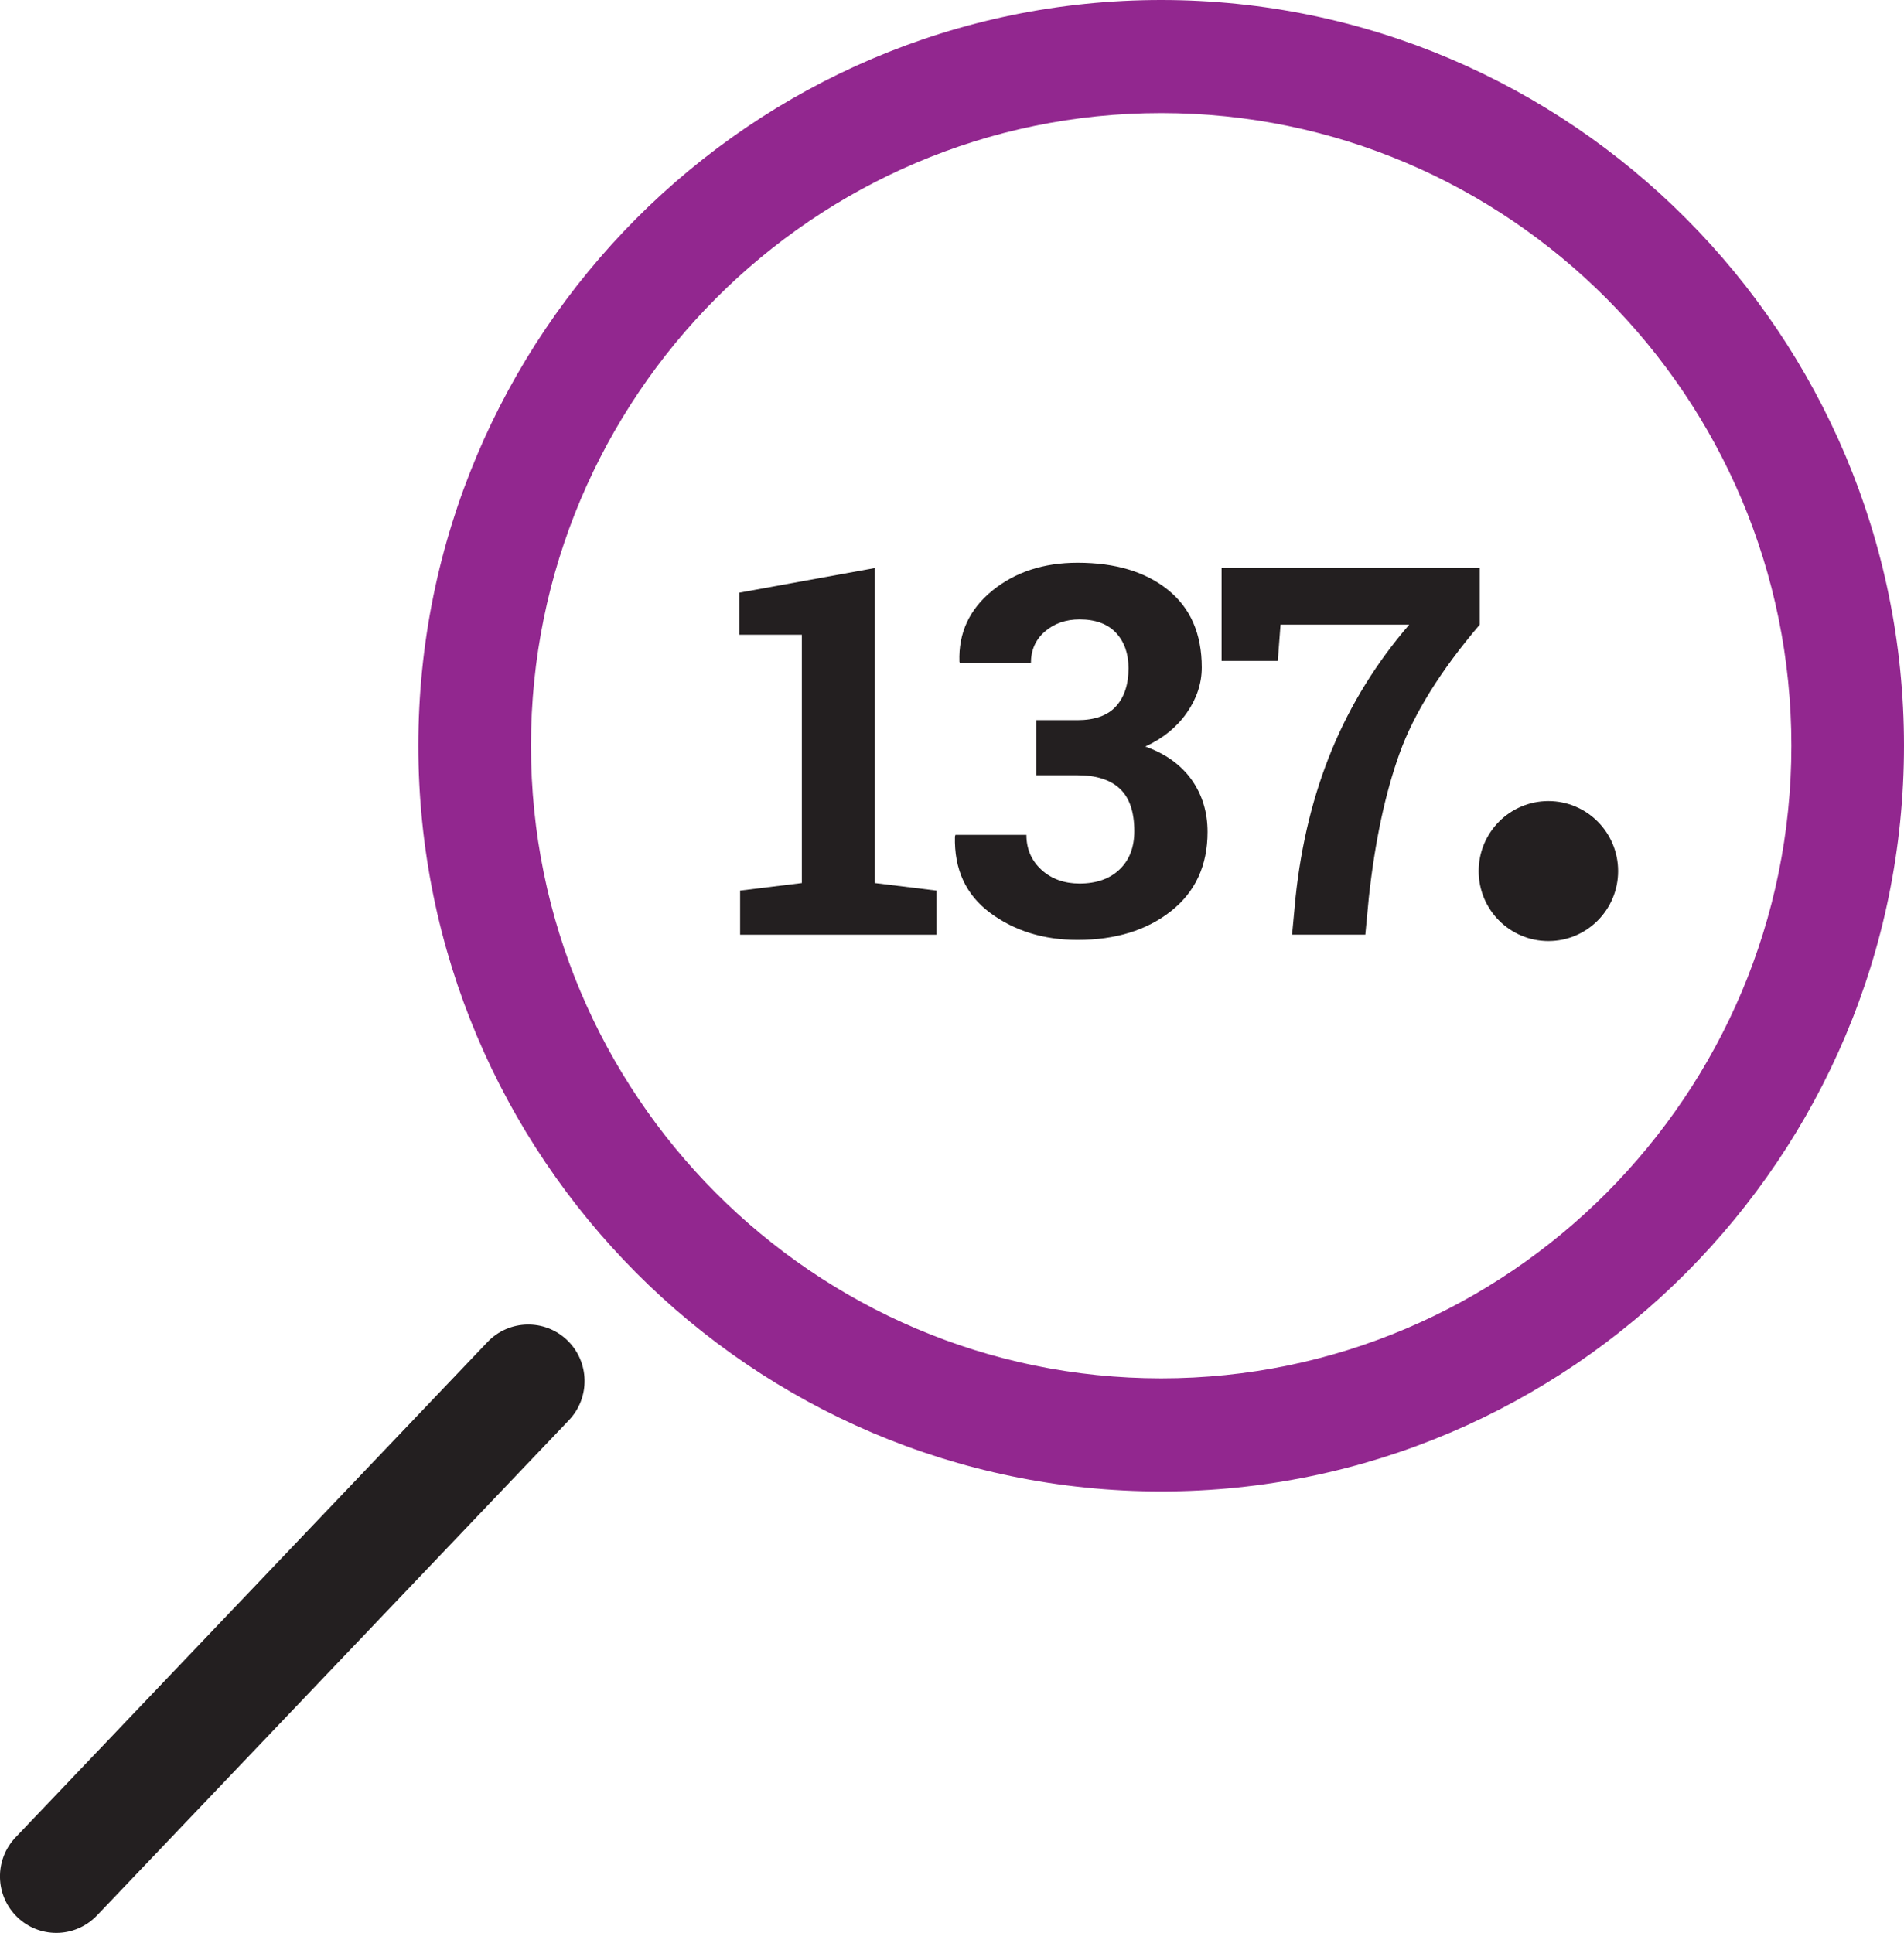
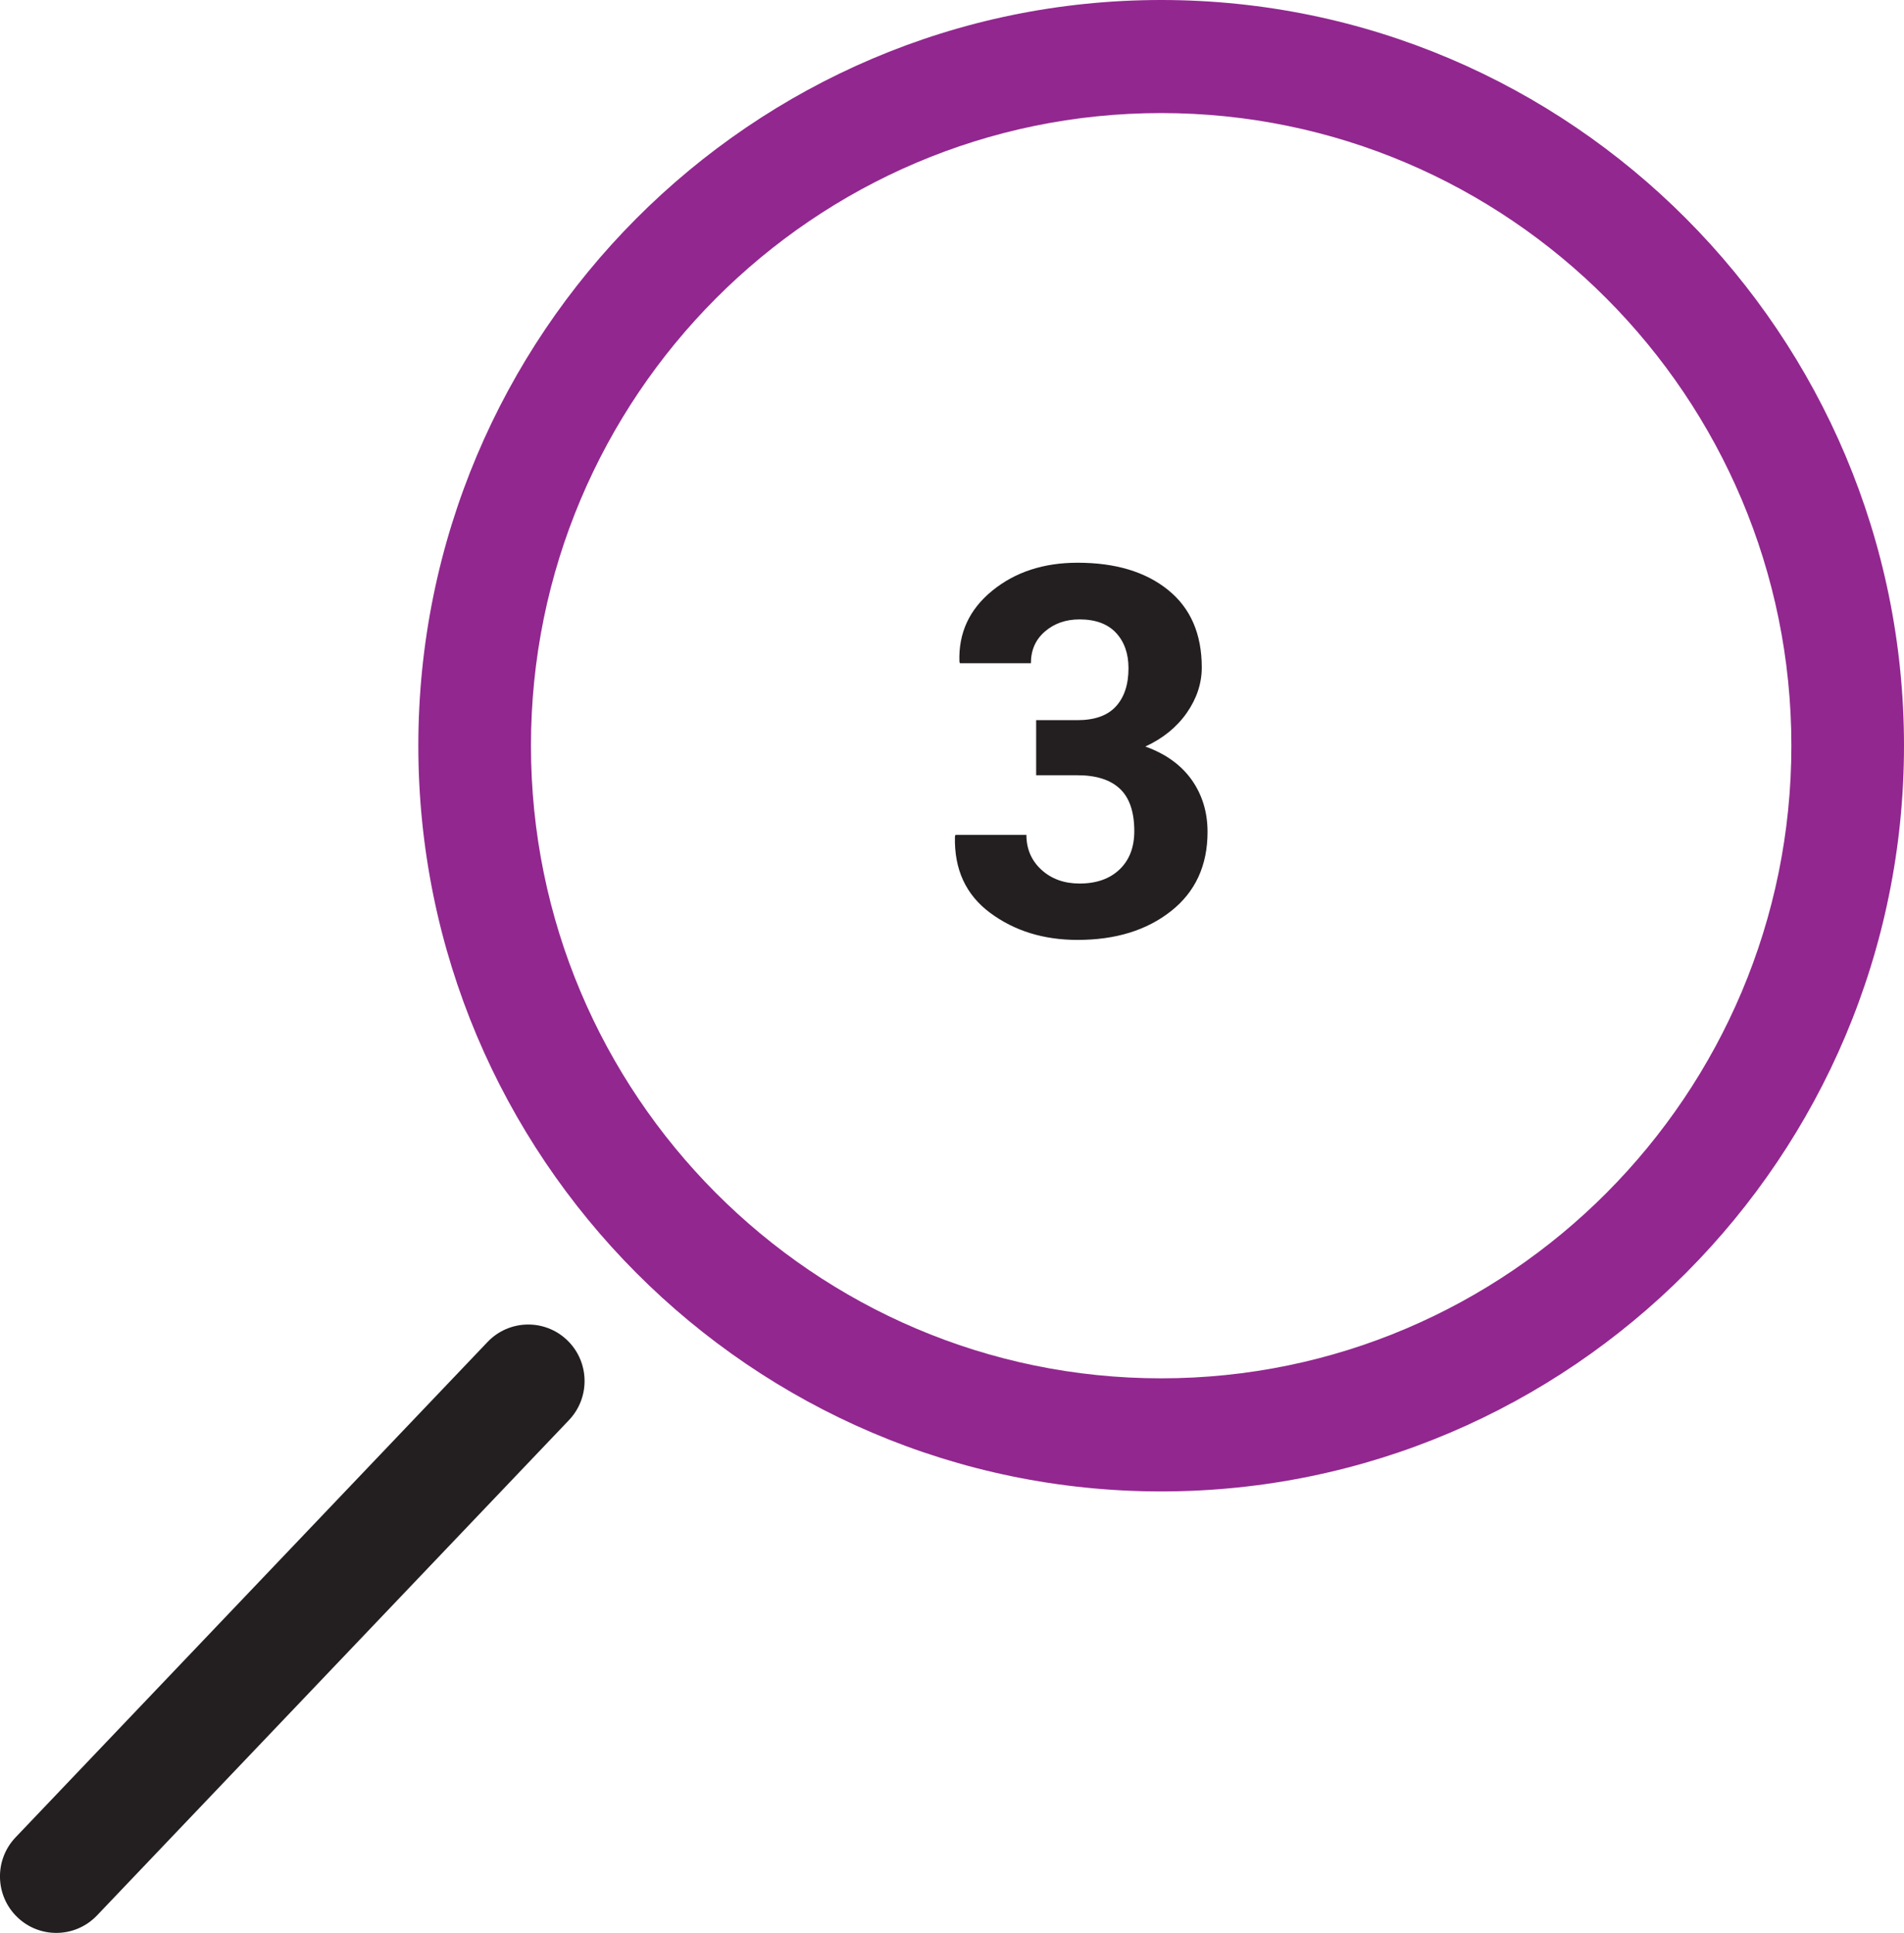
<svg xmlns="http://www.w3.org/2000/svg" version="1.1" id="Layer_1" x="0px" y="0px" width="66px" height="67px" viewBox="0 0 66 67" enable-background="new 0 0 66 67" xml:space="preserve">
-   <polygon fill="#231F20" points="25.655,30.871 27.795,30.609 27.795,22.002 25.629,22.002 25.629,20.544 30.326,19.69   30.326,30.609 32.464,30.871 32.464,32.4 25.655,32.4 " />
  <path fill="#231F20" d="M35.916,24.963h1.427c0.603,0,1.05-0.159,1.339-0.477c0.29-0.317,0.436-0.76,0.436-1.323  c0-0.511-0.146-0.921-0.436-1.231c-0.289-0.307-0.711-0.462-1.26-0.462c-0.476,0-0.876,0.14-1.2,0.419  c-0.325,0.279-0.487,0.646-0.487,1.101h-2.46l-0.018-0.053c-0.035-0.996,0.345-1.816,1.14-2.463  c0.794-0.646,1.778-0.968,2.956-0.968c1.31,0,2.355,0.313,3.135,0.942s1.17,1.524,1.17,2.689c0,0.552-0.174,1.077-0.521,1.575  c-0.349,0.498-0.826,0.885-1.436,1.165c0.701,0.25,1.236,0.635,1.605,1.151c0.367,0.519,0.552,1.121,0.552,1.809  c0,1.164-0.422,2.079-1.266,2.745s-1.923,0.998-3.239,0.998c-1.178,0-2.188-0.312-3.031-0.938c-0.843-0.626-1.25-1.509-1.22-2.649  l0.017-0.053h2.46c0,0.488,0.175,0.893,0.522,1.21s0.789,0.476,1.322,0.476c0.584,0,1.047-0.164,1.387-0.49  c0.338-0.323,0.509-0.767,0.509-1.325c0-0.669-0.168-1.16-0.501-1.472c-0.332-0.312-0.825-0.467-1.474-0.467h-1.427V24.963z" />
-   <path fill="#231F20" d="M51.292,21.653c-1.356,1.595-2.283,3.082-2.778,4.462c-0.496,1.38-0.852,3.042-1.065,4.992l-0.122,1.292  h-2.539l0.121-1.292c0.197-1.868,0.621-3.584,1.27-5.146c0.65-1.563,1.54-2.999,2.67-4.309h-4.461l-0.095,1.258h-1.948V19.69h8.948  V21.653z" />
  <path fill="#92278F" d="M40.25,51.697c-14.197,0-25.749-11.595-25.749-25.849C14.501,11.596,26.053,0,40.25,0  C54.448,0,66,11.596,66,25.848C66,40.102,54.448,51.697,40.25,51.697 M40.25,3.919c-12.046,0-21.845,9.838-21.845,21.929  s9.799,21.929,21.845,21.929s21.846-9.838,21.846-21.929S52.296,3.919,40.25,3.919" />
  <path fill="#231F20" d="M1.952,67c-0.485,0-0.971-0.179-1.35-0.543c-0.779-0.748-0.807-1.988-0.061-2.77l16.36-17.171  c0.744-0.78,1.98-0.809,2.76-0.061c0.779,0.747,0.806,1.988,0.062,2.77L3.363,66.394C2.979,66.797,2.465,67,1.952,67" />
-   <path fill="#231F20" d="M56.09,30.195c0,1.339-1.082,2.425-2.416,2.425c-1.336,0-2.418-1.086-2.418-2.425  c0-1.341,1.082-2.427,2.418-2.427C55.008,27.768,56.09,28.854,56.09,30.195" />
</svg>